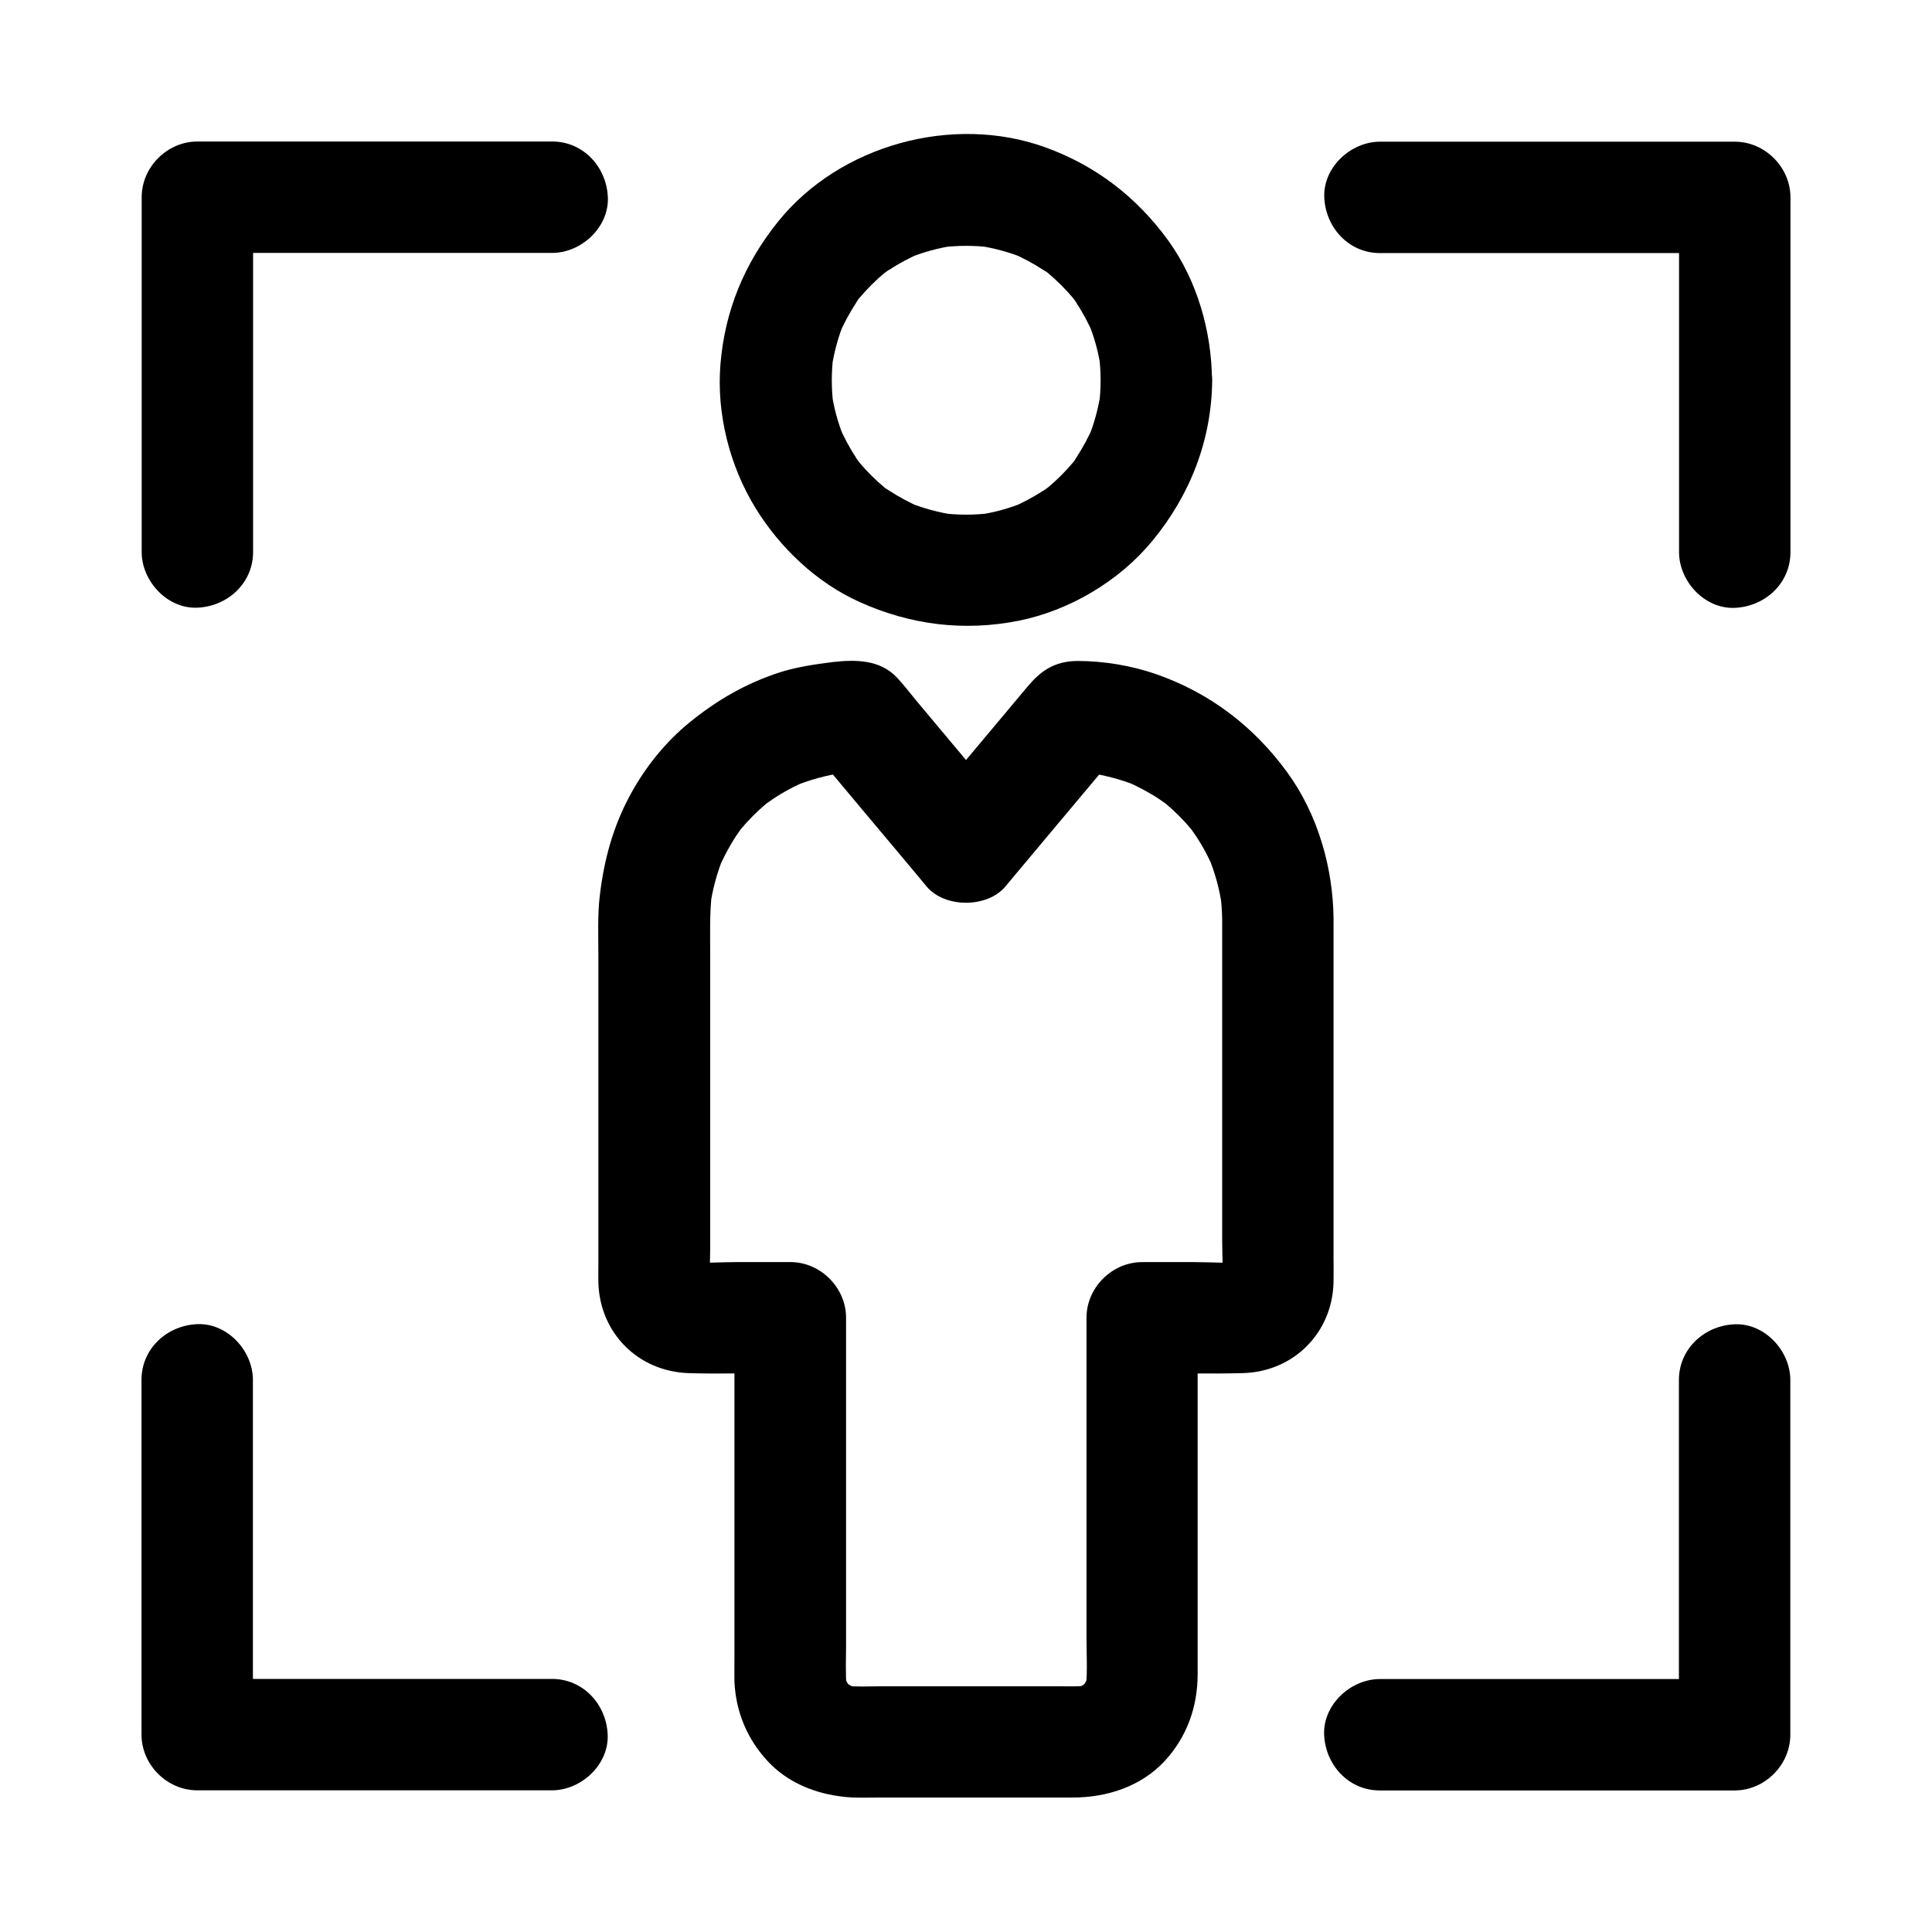
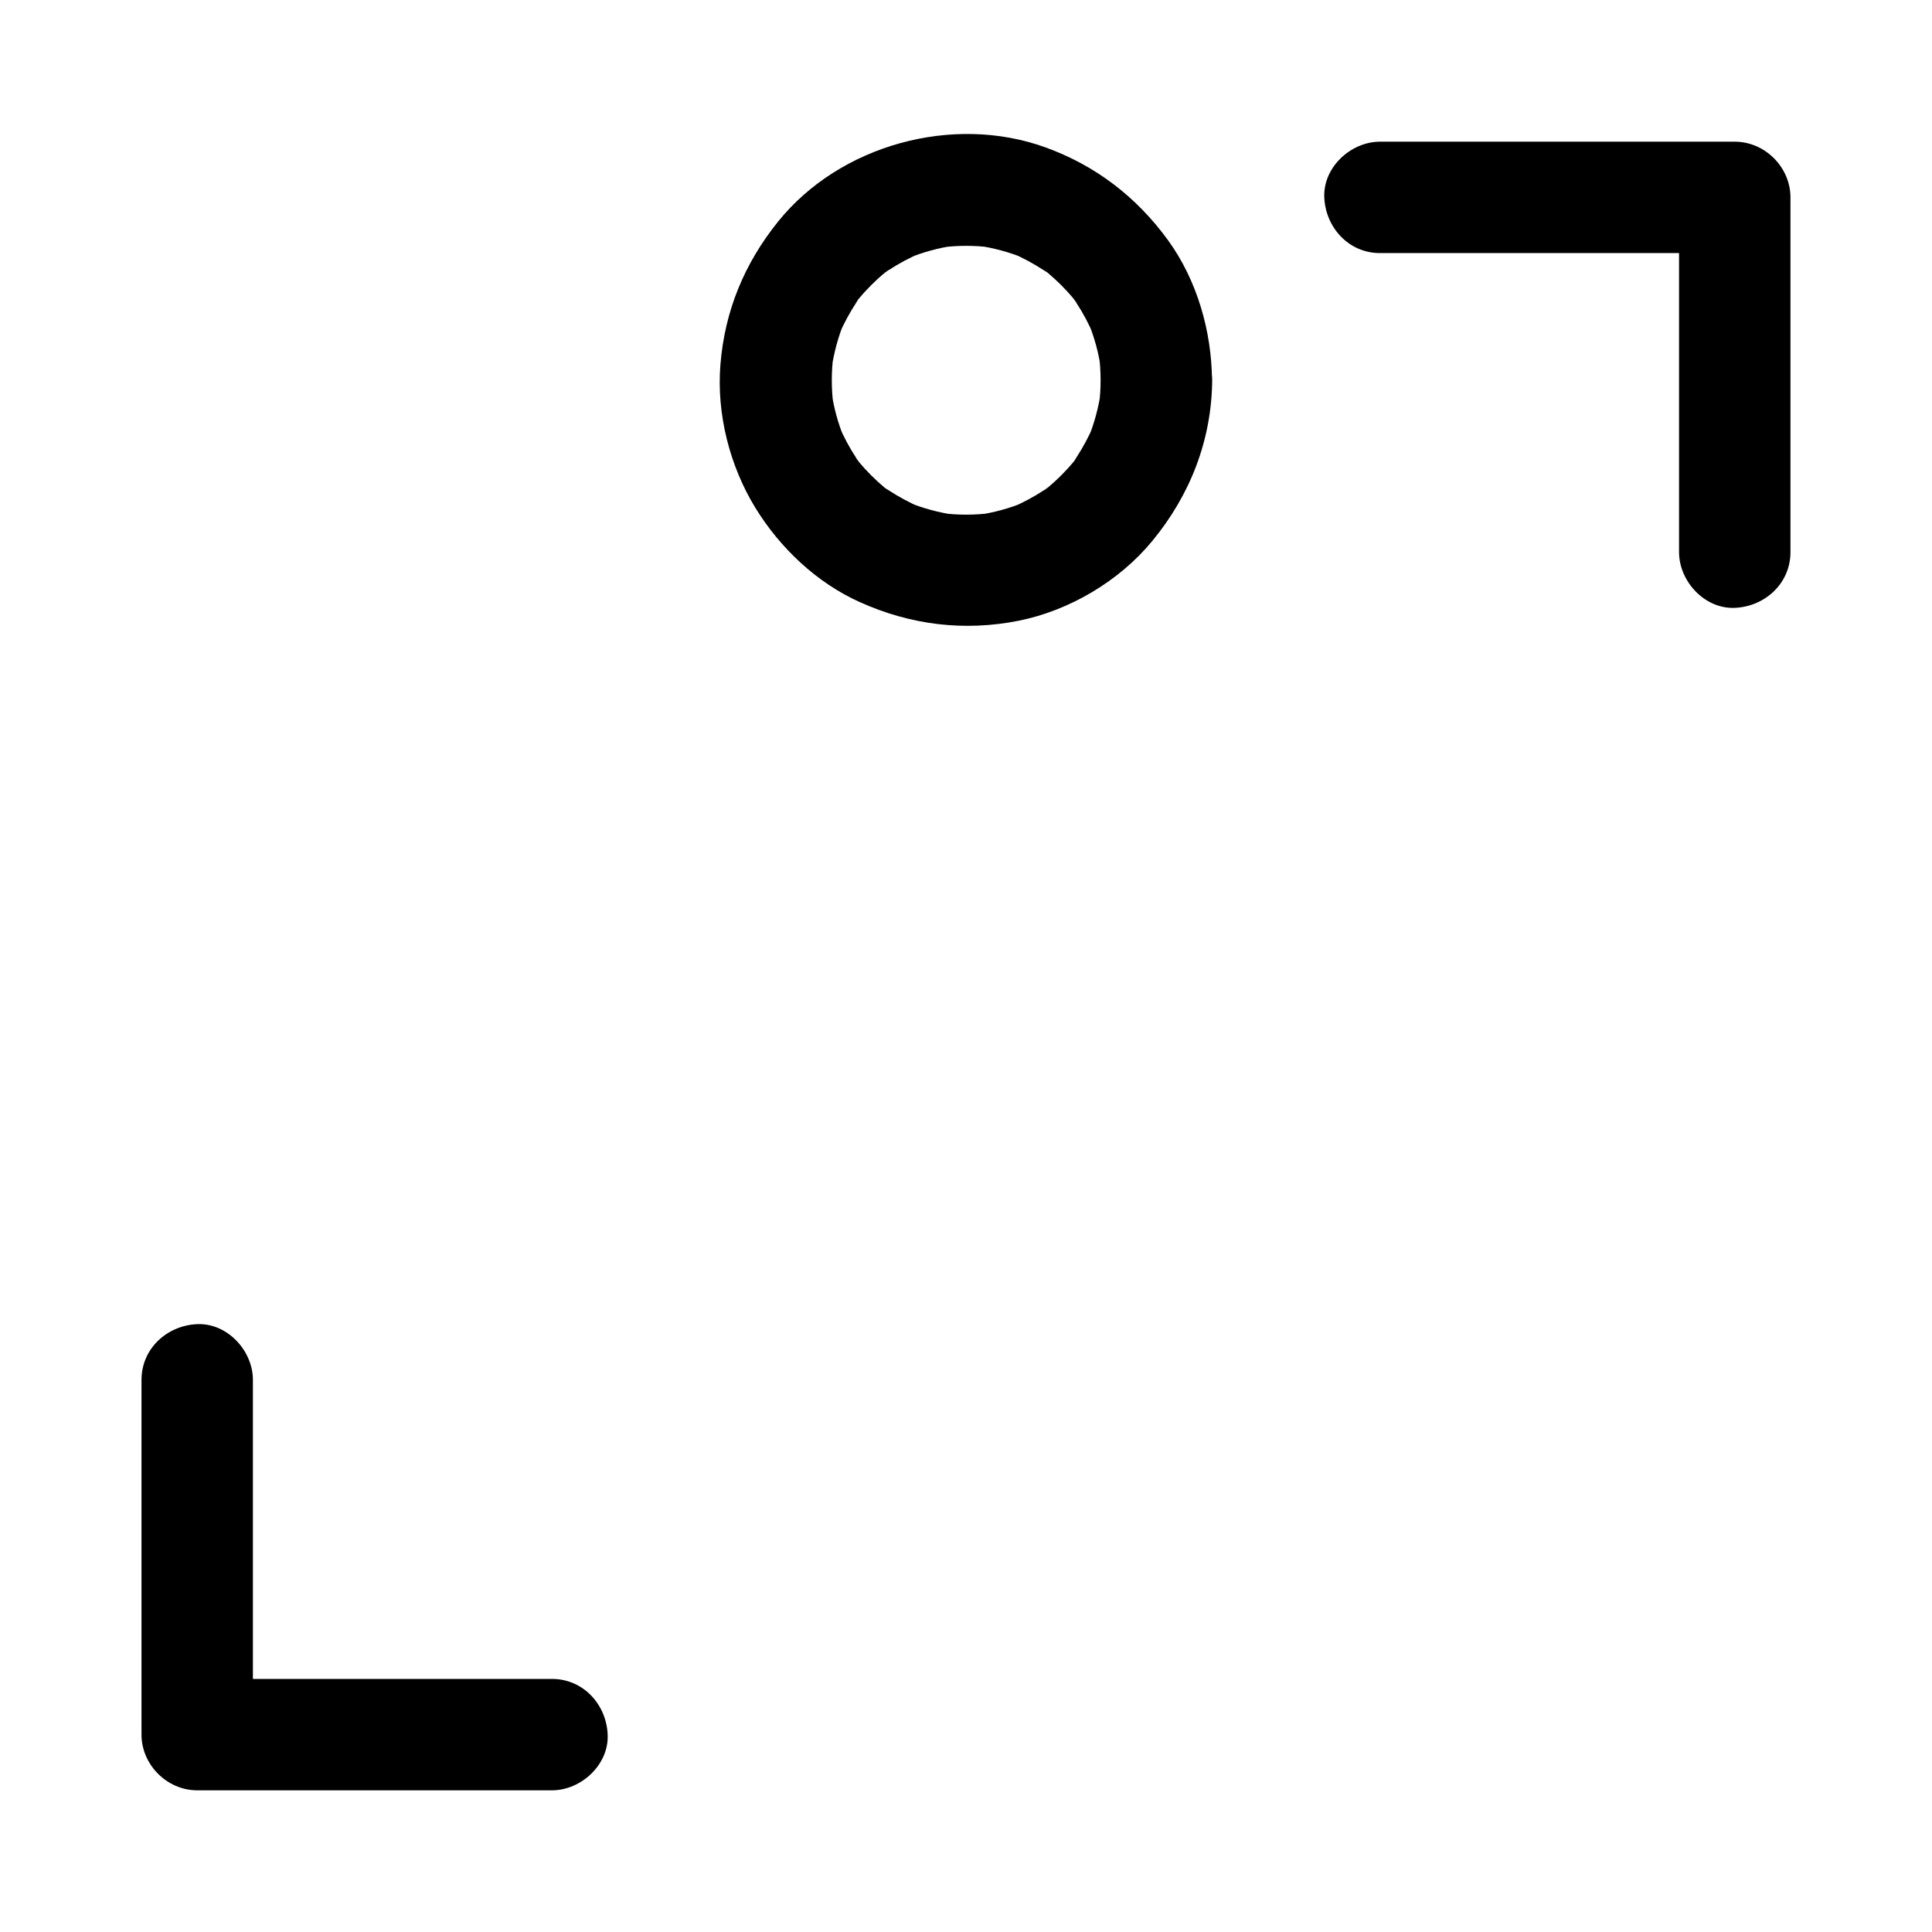
<svg xmlns="http://www.w3.org/2000/svg" fill="#000000" width="800px" height="800px" version="1.1" viewBox="144 144 512 512">
  <g>
    <path d="m435.67 244.77c0 2.262-0.148 4.527-0.441 6.789 0.195-1.328 0.344-2.609 0.543-3.938-0.641 4.379-1.77 8.609-3.445 12.695 0.492-1.18 0.984-2.363 1.477-3.543-1.277 2.953-2.805 5.805-4.574 8.512-0.148 0.246-1.23 2.117-1.477 2.117 0.297 0 2.707-3.344 0.738-0.984-1.031 1.23-2.117 2.41-3.246 3.543-1.133 1.133-2.312 2.215-3.543 3.246-0.934 0.789-2.856 1.82 0.984-0.738-0.688 0.492-1.379 0.984-2.117 1.477-2.707 1.82-5.559 3.297-8.512 4.574 1.18-0.492 2.363-0.984 3.543-1.477-4.082 1.672-8.316 2.856-12.695 3.445 1.328-0.195 2.609-0.344 3.938-0.543-4.527 0.59-9.055 0.59-13.578 0 1.328 0.195 2.609 0.344 3.938 0.543-4.379-0.641-8.609-1.77-12.695-3.445 1.18 0.492 2.363 0.984 3.543 1.477-2.953-1.277-5.805-2.805-8.512-4.574-0.246-0.148-2.117-1.23-2.117-1.477 0 0.297 3.344 2.707 0.984 0.738-1.23-1.031-2.41-2.117-3.543-3.246-1.133-1.133-2.215-2.312-3.246-3.543-0.789-0.934-1.82-2.856 0.738 0.984-0.492-0.688-0.984-1.379-1.477-2.117-1.82-2.707-3.297-5.559-4.574-8.512 0.492 1.18 0.984 2.363 1.477 3.543-1.672-4.082-2.856-8.316-3.445-12.695 0.195 1.328 0.344 2.609 0.543 3.938-0.59-4.527-0.59-9.055 0-13.578-0.195 1.328-0.344 2.609-0.543 3.938 0.641-4.379 1.77-8.609 3.445-12.695-0.492 1.18-0.984 2.363-1.477 3.543 1.277-2.953 2.805-5.805 4.574-8.512 0.148-0.246 1.23-2.117 1.477-2.117-0.297 0-2.707 3.344-0.738 0.984 1.031-1.23 2.117-2.41 3.246-3.543 1.133-1.133 2.312-2.215 3.543-3.246 0.934-0.789 2.856-1.82-0.984 0.738 0.688-0.492 1.379-0.984 2.117-1.477 2.707-1.82 5.559-3.297 8.512-4.574-1.18 0.492-2.363 0.984-3.543 1.477 4.082-1.672 8.316-2.856 12.695-3.445-1.328 0.195-2.609 0.344-3.938 0.543 4.527-0.59 9.055-0.59 13.578 0-1.328-0.195-2.609-0.344-3.938-0.543 4.379 0.641 8.609 1.77 12.695 3.445-1.18-0.492-2.363-0.984-3.543-1.477 2.953 1.277 5.805 2.805 8.512 4.574 0.246 0.148 2.117 1.23 2.117 1.477 0-0.297-3.344-2.707-0.984-0.738 1.23 1.031 2.41 2.117 3.543 3.246 1.133 1.133 2.215 2.312 3.246 3.543 0.789 0.934 1.82 2.856-0.738-0.984 0.492 0.688 0.984 1.379 1.477 2.117 1.82 2.707 3.297 5.559 4.574 8.512-0.492-1.18-0.984-2.363-1.477-3.543 1.672 4.082 2.856 8.316 3.445 12.695-0.195-1.328-0.344-2.609-0.543-3.938 0.293 2.262 0.441 4.523 0.441 6.789 0.051 7.723 6.742 15.105 14.762 14.762 7.969-0.344 14.809-6.496 14.762-14.762-0.098-12.988-3.938-26.422-11.609-37.047-8.363-11.512-19.238-19.875-32.621-24.699-24.453-8.809-54.367-0.641-70.75 19.68-8.953 11.121-14.168 23.715-15.301 37.984-1.031 13.039 2.461 26.812 9.297 37.934 6.496 10.578 16.234 19.828 27.652 24.945 13.43 6.051 27.652 7.824 42.164 4.922 13.43-2.707 26.617-10.527 35.324-21.105 10.035-12.152 15.742-26.715 15.891-42.559 0.051-7.723-6.84-15.105-14.762-14.762-8.066 0.34-14.711 6.441-14.809 14.707z" />
-     <path d="m467.89 387.75v32.914 52.055c0 4.184 0.344 8.562-0.098 12.742 0.195-1.328 0.344-2.609 0.543-3.938-0.148 0.688-0.297 1.277-0.492 1.918 0.492-1.18 0.984-2.363 1.477-3.543-0.195 0.492-0.59 0.984-0.688 1.426-0.297 1.082 2.461-2.754 0.934-1.23-1.426 1.426 1.426-1.23 1.523-1.082 0.051 0.098-1.625 0.836-1.723 0.887 1.18-0.492 2.363-0.984 3.543-1.477-0.641 0.195-1.23 0.395-1.918 0.492 1.328-0.195 2.609-0.344 3.938-0.543-4.676 0.543-9.594 0.098-14.316 0.098h-13.922c-7.969 0-14.762 6.742-14.762 14.762v32.914 51.809c0 4.328 0.297 8.758-0.148 13.086 0.195-1.328 0.344-2.609 0.543-3.938-0.195 1.523-0.59 3-1.18 4.43 0.492-1.18 0.984-2.363 1.477-3.543-0.395 0.887-0.887 1.723-1.379 2.559-0.297 0.492-1.379 1.871 0.195-0.195 1.672-2.164 0.297-0.441-0.098-0.051-0.051 0.051-0.887 0.887-0.934 0.887-0.148-0.098 3.199-2.164 1.477-1.133-0.934 0.543-1.82 1.082-2.856 1.523 1.18-0.492 2.363-0.984 3.543-1.477-1.477 0.59-2.902 0.984-4.43 1.18 1.328-0.195 2.609-0.344 3.938-0.543-2.461 0.246-5.019 0.148-7.477 0.148h-14.613-32.867c-3 0-6.051 0.195-9.055-0.148 1.328 0.195 2.609 0.344 3.938 0.543-1.523-0.195-3-0.59-4.43-1.18 1.18 0.492 2.363 0.984 3.543 1.477-0.887-0.395-1.723-0.887-2.559-1.379-0.492-0.297-1.871-1.379 0.195 0.195 2.164 1.672 0.441 0.297 0.051-0.098-0.051-0.051-0.887-0.887-0.887-0.934 0.098-0.148 2.164 3.199 1.133 1.477-0.543-0.934-1.082-1.82-1.523-2.856 0.492 1.18 0.984 2.363 1.477 3.543-0.59-1.477-0.984-2.902-1.18-4.43 0.195 1.328 0.344 2.609 0.543 3.938-0.344-3.59-0.148-7.281-0.148-10.875v-22.68-52.203-12.055c0-7.969-6.742-14.762-14.762-14.762h-13.922c-4.723 0-9.645 0.441-14.316-0.098 1.328 0.195 2.609 0.344 3.938 0.543-0.688-0.148-1.277-0.297-1.918-0.492 1.18 0.492 2.363 0.984 3.543 1.477-0.492-0.195-0.984-0.59-1.426-0.688-1.082-0.297 2.754 2.461 1.23 0.934-1.426-1.426 1.23 1.426 1.082 1.523-0.098 0.051-0.836-1.625-0.887-1.723 0.492 1.18 0.984 2.363 1.477 3.543-0.195-0.641-0.395-1.23-0.492-1.918 0.195 1.328 0.344 2.609 0.543 3.938-0.395-3.641-0.098-7.477-0.098-11.121v-24.355-52.938c0-5.559-0.195-11.219 0.492-16.777-0.195 1.328-0.344 2.609-0.543 3.938 0.688-4.574 1.871-9.055 3.641-13.332-0.492 1.18-0.984 2.363-1.477 3.543 1.379-3.199 2.953-6.199 4.871-9.102 0.492-0.688 0.984-1.426 1.477-2.117 1.426-1.969-2.609 3.246-0.344 0.492 1.031-1.23 2.117-2.41 3.246-3.543 1.133-1.133 2.312-2.215 3.543-3.246 2.754-2.312-2.461 1.723-0.492 0.344 0.688-0.492 1.379-0.984 2.117-1.477 2.856-1.918 5.902-3.543 9.102-4.871-1.18 0.492-2.363 0.984-3.543 1.477 4.281-1.77 8.758-3 13.332-3.641-1.328 0.195-2.609 0.344-3.938 0.543 2.461-0.344 4.969-0.492 7.477-0.492-3.492-1.426-6.938-2.902-10.43-4.328 8.414 10.035 16.777 20.074 25.191 30.062 1.23 1.477 2.41 2.902 3.641 4.379 4.82 5.758 16.09 5.707 20.859 0 8.414-10.035 16.777-20.074 25.191-30.062 1.23-1.477 2.41-2.902 3.641-4.379-3.492 1.426-6.938 2.902-10.43 4.328 2.508 0 4.969 0.195 7.477 0.492-1.328-0.195-2.609-0.344-3.938-0.543 4.574 0.688 9.055 1.871 13.332 3.641-1.18-0.492-2.363-0.984-3.543-1.477 3.199 1.379 6.199 2.953 9.102 4.871 0.688 0.492 1.426 0.984 2.117 1.477 1.969 1.426-3.246-2.609-0.492-0.344 1.23 1.031 2.41 2.117 3.543 3.246 1.133 1.133 2.215 2.312 3.246 3.543 2.312 2.754-1.723-2.461-0.344-0.492 0.492 0.688 0.984 1.379 1.477 2.117 1.918 2.856 3.543 5.902 4.871 9.102-0.492-1.18-0.984-2.363-1.477-3.543 1.77 4.281 3 8.758 3.641 13.332-0.195-1.328-0.344-2.609-0.543-3.938 0.391 2.426 0.535 4.934 0.586 7.441 0.051 7.723 6.742 15.105 14.762 14.762 7.969-0.344 14.809-6.496 14.762-14.762-0.098-13.777-4.184-27.996-12.348-39.164-8.809-12.055-20.367-20.91-34.539-25.879-6.594-2.312-13.973-3.543-21.008-3.543-6.199 0.051-9.84 2.754-13.285 6.887-4.922 5.856-9.84 11.758-14.762 17.613-3.984 4.723-7.922 9.496-11.906 14.219h20.859c-4.574-5.512-9.199-10.973-13.777-16.48-3.297-3.938-6.594-7.871-9.891-11.809-1.672-2.016-3.297-4.184-5.117-6.102-4.527-4.723-10.973-4.723-16.973-4.035-4.723 0.59-9.398 1.277-13.973 2.707-8.953 2.902-16.727 7.379-24.008 13.332-6.297 5.117-11.66 11.809-15.547 18.941-4.625 8.461-7.035 17.27-8.168 26.766-0.641 5.266-0.395 10.629-0.395 15.941v27.012 55.449c0 1.426-0.051 2.902 0 4.328 0.395 13.332 10.527 23.52 23.91 23.961 8.02 0.246 16.09 0 24.156 0h2.754l-14.762-14.762v58.352 32.324c0 1.918-0.051 3.887 0 5.805 0.344 7.969 3.344 15.203 8.758 21.059 5.41 5.856 12.84 8.758 20.613 9.543 3 0.297 6.051 0.148 9.055 0.148h17.809 33.457c9.004 0 18.008-2.902 24.305-9.645 5.902-6.394 8.758-14.367 8.758-23.027v-26.371-66.766-1.426c-4.922 4.922-9.84 9.84-14.762 14.762 8.906 0 17.809 0.246 26.715 0 13.43-0.344 23.762-10.629 24.059-24.109 0.051-2.117 0-4.281 0-6.394v-68.586-21.156c0-7.723-6.789-15.105-14.762-14.762-8.008 0.453-14.75 6.602-14.75 14.867z" />
-     <path d="m211.07 290.28v-31.785-50.625-11.609c-4.922 4.922-9.84 9.84-14.762 14.762h31.785 50.625 11.609c7.723 0 15.105-6.789 14.762-14.762-0.344-8.02-6.496-14.762-14.762-14.762h-31.785-50.625-11.609c-7.969 0-14.762 6.742-14.762 14.762v31.785 50.625 11.609c0 7.723 6.789 15.105 14.762 14.762 8.02-0.344 14.762-6.496 14.762-14.762z" />
    <path d="m290.28 588.93h-31.785-50.625-11.609c4.922 4.922 9.84 9.84 14.762 14.762v-31.785-50.625-11.609c0-7.723-6.789-15.105-14.762-14.762-8.02 0.344-14.762 6.496-14.762 14.762v31.785 50.625 11.609c0 7.969 6.742 14.762 14.762 14.762h31.785 50.625 11.609c7.723 0 15.105-6.789 14.762-14.762-0.344-8.02-6.496-14.762-14.762-14.762z" />
    <path d="m509.71 211.07h31.785 50.625 11.609c-4.922-4.922-9.84-9.84-14.762-14.762v31.785 50.625 11.609c0 7.723 6.789 15.105 14.762 14.762 8.02-0.344 14.762-6.496 14.762-14.762v-31.785-50.625-11.609c0-7.969-6.742-14.762-14.762-14.762h-31.785-50.625-11.609c-7.723 0-15.105 6.789-14.762 14.762 0.348 8.02 6.496 14.762 14.762 14.762z" />
-     <path d="m588.93 509.71v31.785 50.625 11.609l14.762-14.762h-31.785-50.625-11.609c-7.723 0-15.105 6.789-14.762 14.762 0.344 8.02 6.496 14.762 14.762 14.762h31.785 50.625 11.609c7.969 0 14.762-6.742 14.762-14.762v-31.785-50.625-11.609c0-7.723-6.789-15.105-14.762-14.762-8.02 0.348-14.762 6.496-14.762 14.762z" />
  </g>
</svg>